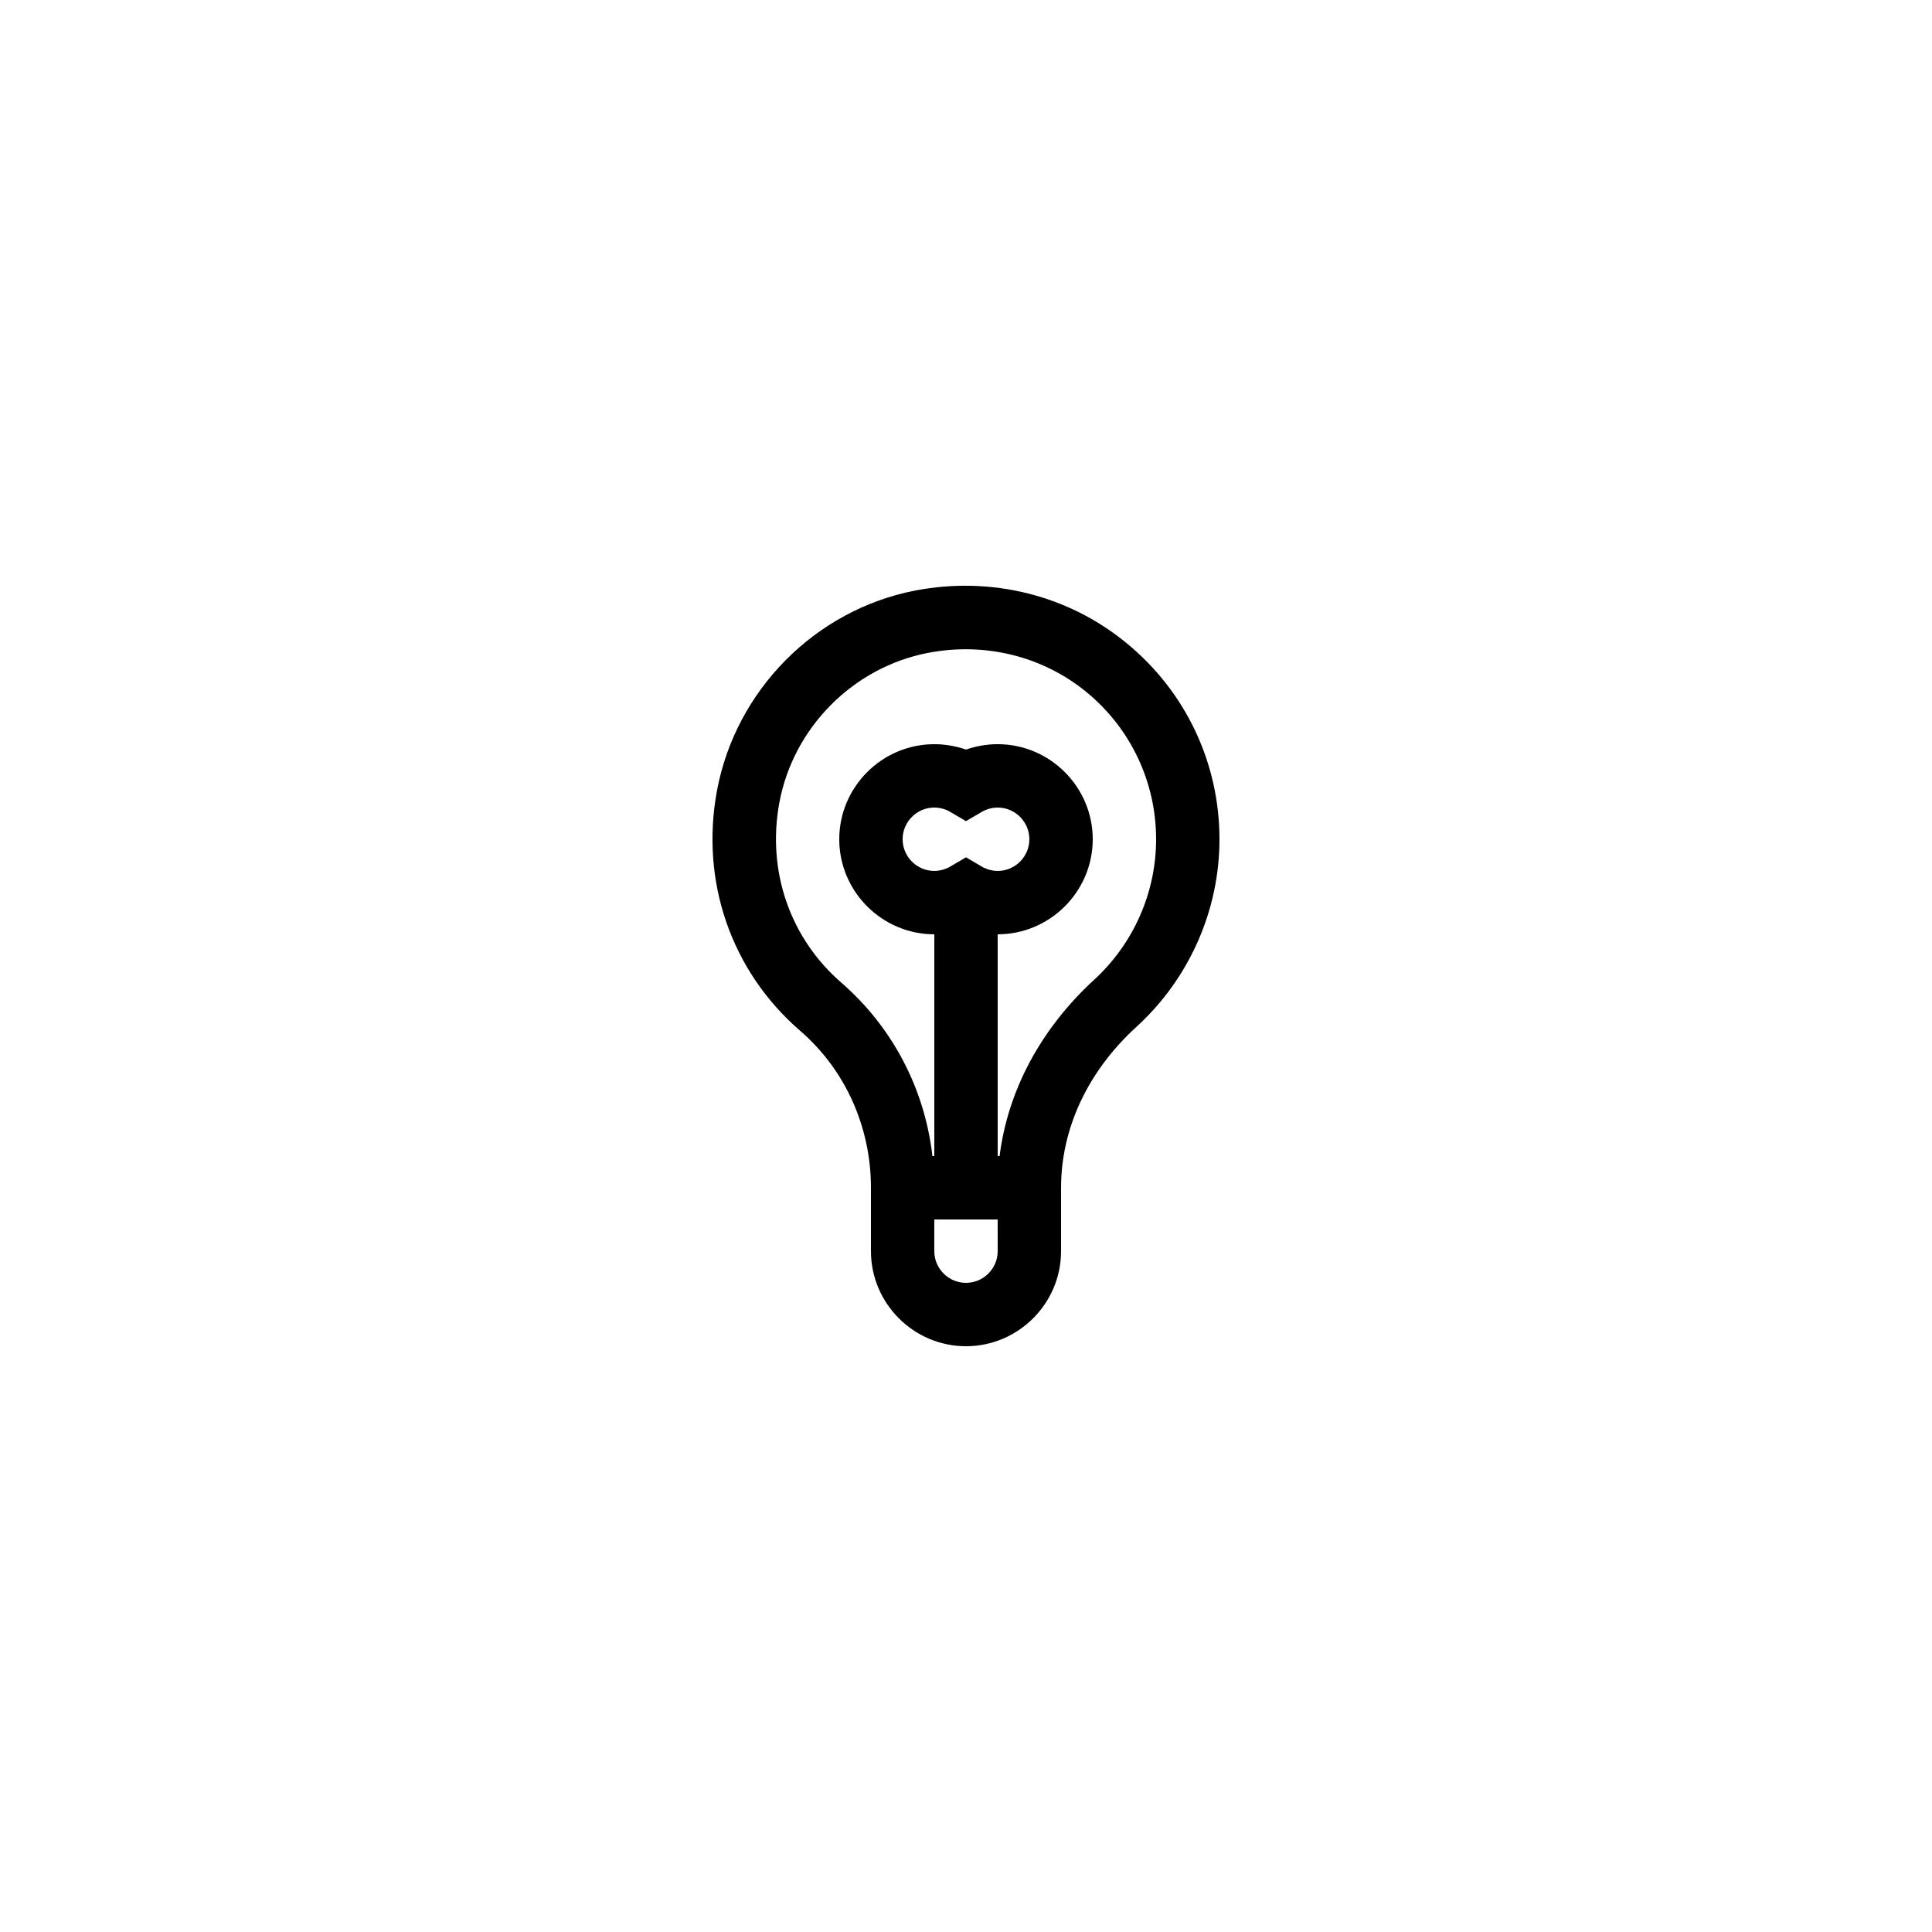
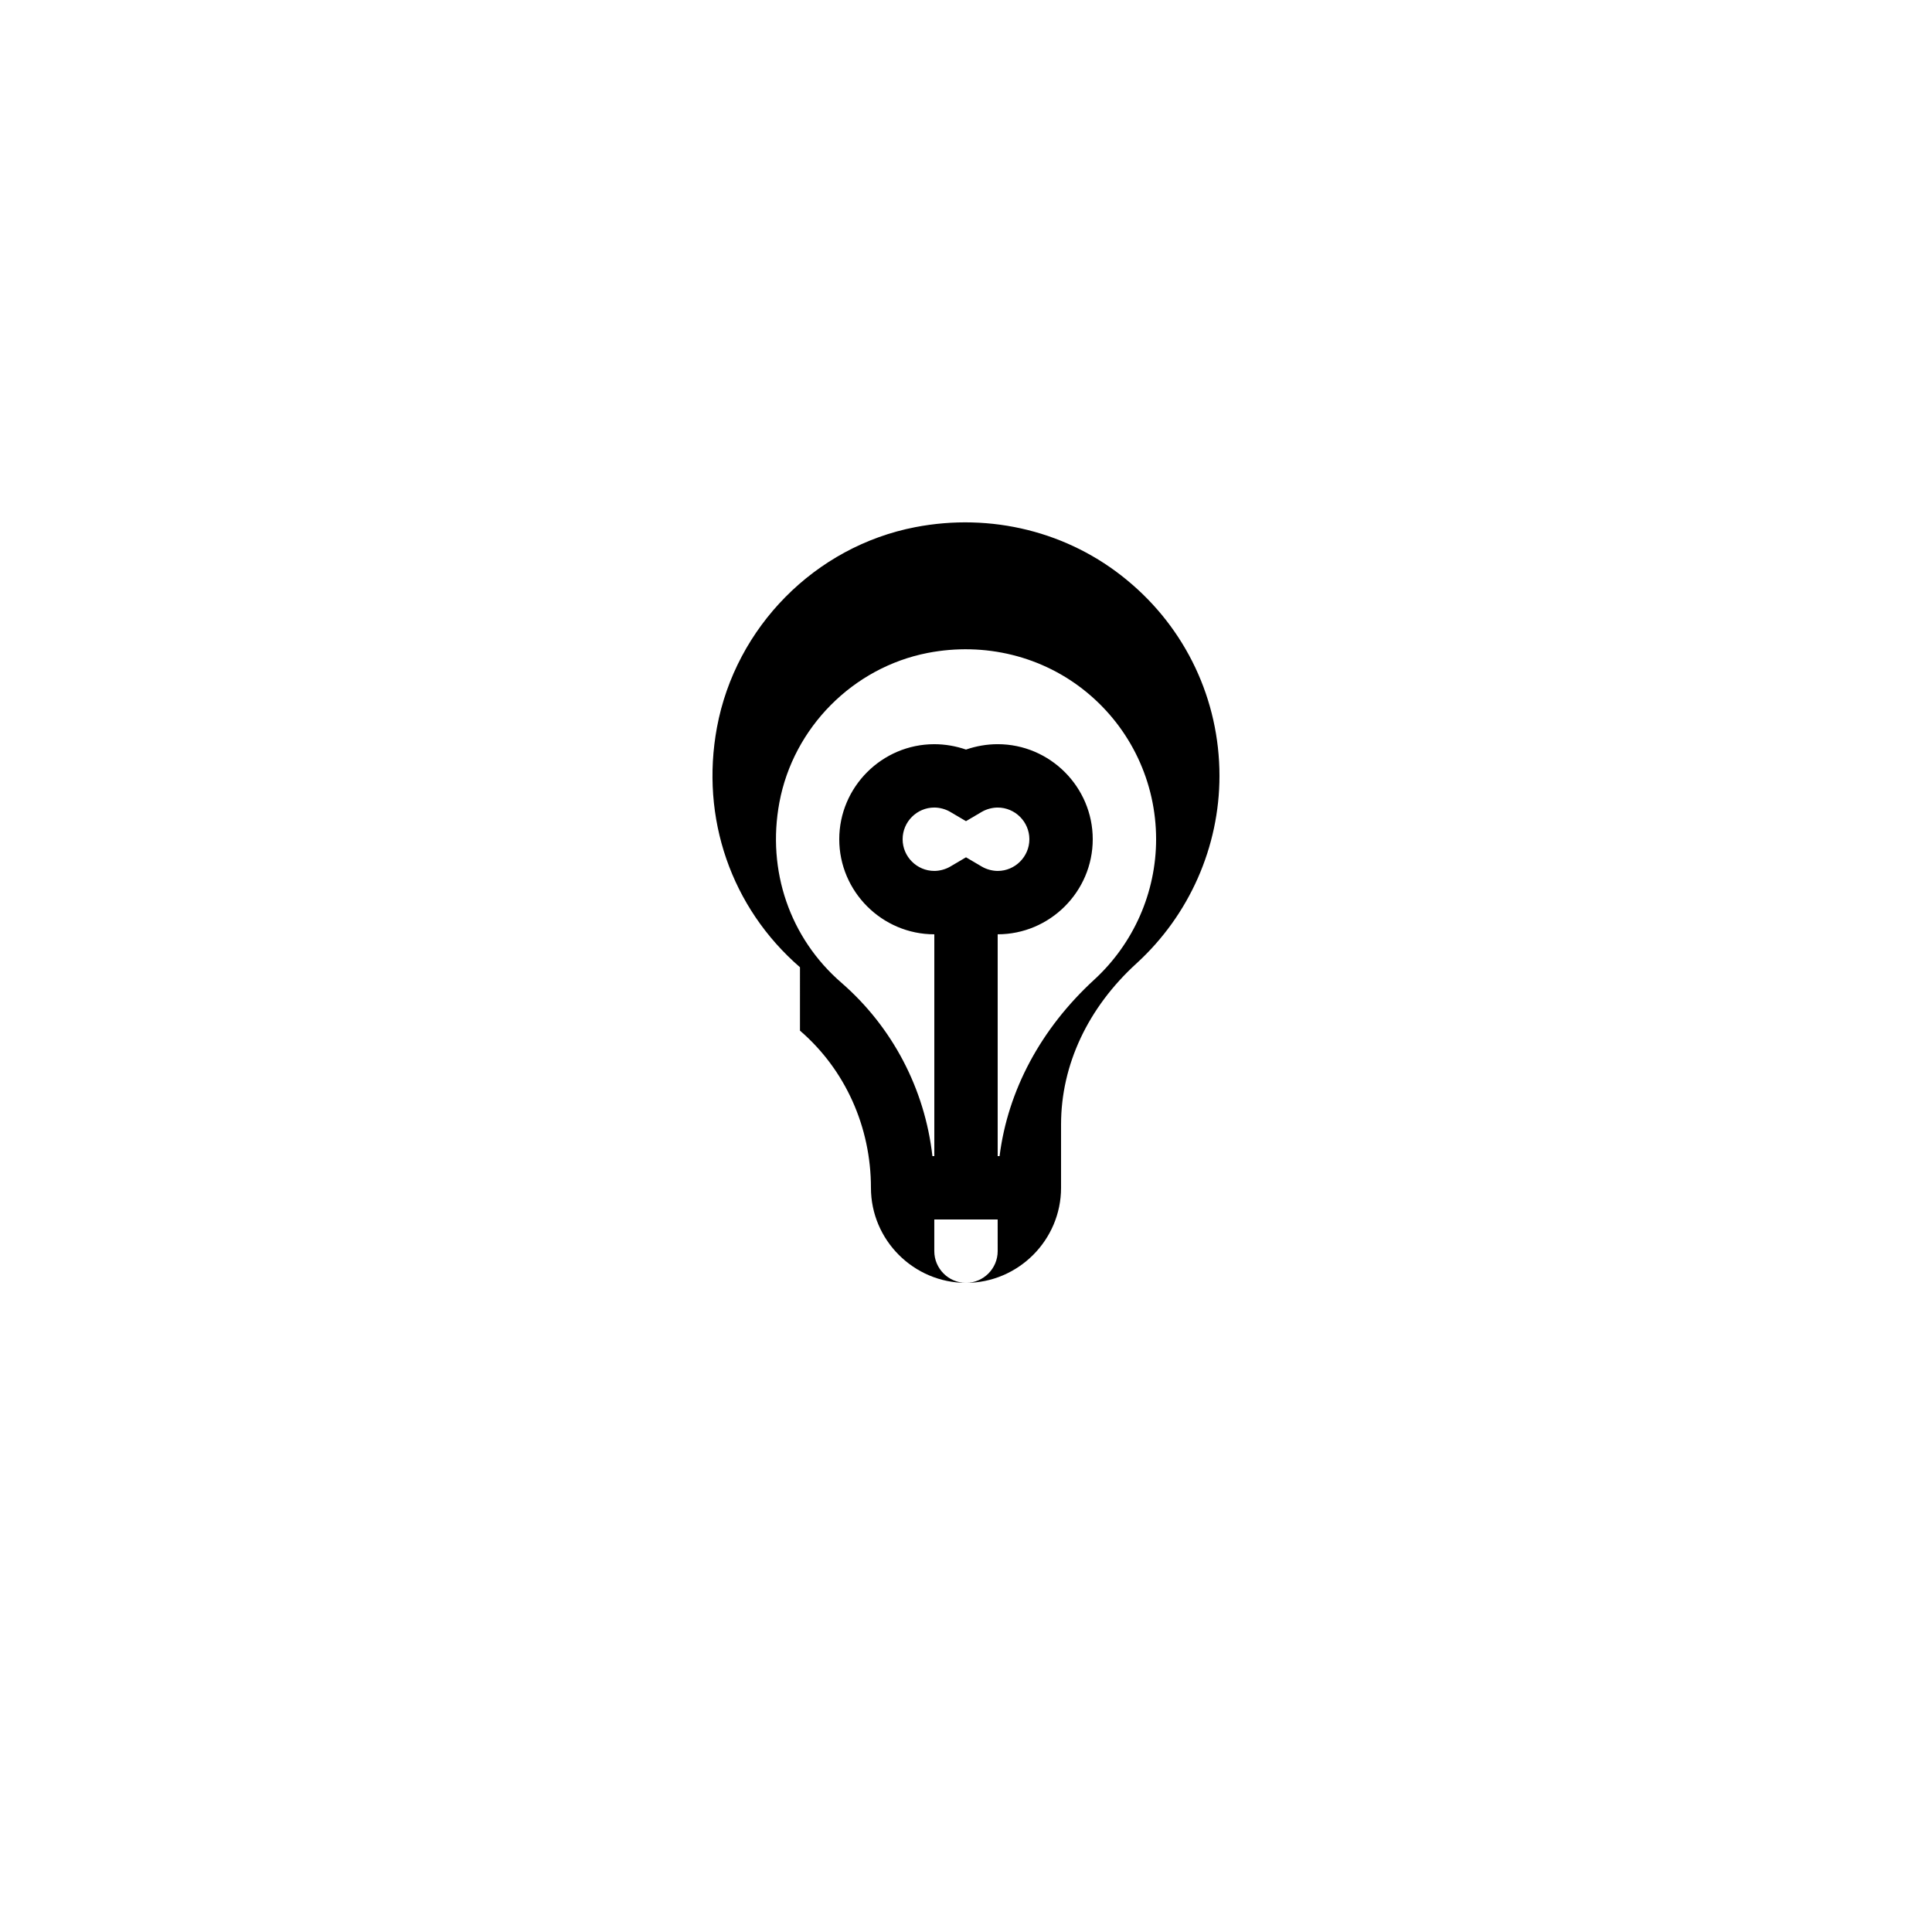
<svg xmlns="http://www.w3.org/2000/svg" fill="#000000" width="800px" height="800px" version="1.1" viewBox="144 144 512 512">
-   <path d="m356 417.13c12.008 10.328 18.809 25.527 18.809 41.648v16.797c0 13.855 11.336 25.191 25.191 25.191s25.191-11.336 25.191-25.191v-16.797c0-15.785 7.137-30.984 20.07-42.738 13.934-12.766 21.91-30.82 21.91-49.629 0-20.152-8.902-39.047-24.52-51.891-15.535-12.848-36.023-17.887-56.09-14.023-26.535 5.121-47.609 26.449-52.562 53.066-4.449 24.016 3.777 47.781 22 63.566zm52.395 58.441c0 4.617-3.777 8.398-8.398 8.398-4.617 0-8.398-3.777-8.398-8.398v-8.398h16.793zm-4.113-101.86-4.281-2.516-4.281 2.519c-1.18 0.668-2.691 1.09-4.117 1.09-4.617 0-8.398-3.777-8.398-8.398 0-4.617 3.777-8.398 8.398-8.398 1.426 0 2.938 0.418 4.113 1.09l4.281 2.519 4.281-2.519c1.18-0.668 2.691-1.086 4.117-1.086 4.617 0 8.398 3.777 8.398 8.398 0 4.617-3.777 8.398-8.398 8.398-1.426-0.004-2.938-0.426-4.113-1.098zm-53.738-17.043c3.695-19.816 19.48-35.77 39.297-39.633 15.113-2.938 30.562 0.84 42.234 10.496 11.586 9.57 18.305 23.762 18.305 38.875 0 14.105-5.961 27.625-16.375 37.199-14.191 13.016-22.922 29.391-25.105 46.77h-0.504v-58.777c13.855 0 25.191-11.336 25.191-25.191 0-13.855-11.336-25.191-25.191-25.191-2.856 0-5.711 0.504-8.398 1.426-2.684-0.922-5.539-1.422-8.395-1.422-13.855 0-25.191 11.336-25.191 25.191 0 13.855 11.336 25.191 25.191 25.191v58.777h-0.504c-2.016-17.801-10.578-34.176-24.098-45.93-13.688-11.844-19.816-29.73-16.457-47.781z" />
+   <path d="m356 417.13c12.008 10.328 18.809 25.527 18.809 41.648c0 13.855 11.336 25.191 25.191 25.191s25.191-11.336 25.191-25.191v-16.797c0-15.785 7.137-30.984 20.07-42.738 13.934-12.766 21.91-30.82 21.91-49.629 0-20.152-8.902-39.047-24.52-51.891-15.535-12.848-36.023-17.887-56.09-14.023-26.535 5.121-47.609 26.449-52.562 53.066-4.449 24.016 3.777 47.781 22 63.566zm52.395 58.441c0 4.617-3.777 8.398-8.398 8.398-4.617 0-8.398-3.777-8.398-8.398v-8.398h16.793zm-4.113-101.86-4.281-2.516-4.281 2.519c-1.18 0.668-2.691 1.09-4.117 1.09-4.617 0-8.398-3.777-8.398-8.398 0-4.617 3.777-8.398 8.398-8.398 1.426 0 2.938 0.418 4.113 1.09l4.281 2.519 4.281-2.519c1.18-0.668 2.691-1.086 4.117-1.086 4.617 0 8.398 3.777 8.398 8.398 0 4.617-3.777 8.398-8.398 8.398-1.426-0.004-2.938-0.426-4.113-1.098zm-53.738-17.043c3.695-19.816 19.48-35.77 39.297-39.633 15.113-2.938 30.562 0.84 42.234 10.496 11.586 9.57 18.305 23.762 18.305 38.875 0 14.105-5.961 27.625-16.375 37.199-14.191 13.016-22.922 29.391-25.105 46.77h-0.504v-58.777c13.855 0 25.191-11.336 25.191-25.191 0-13.855-11.336-25.191-25.191-25.191-2.856 0-5.711 0.504-8.398 1.426-2.684-0.922-5.539-1.422-8.395-1.422-13.855 0-25.191 11.336-25.191 25.191 0 13.855 11.336 25.191 25.191 25.191v58.777h-0.504c-2.016-17.801-10.578-34.176-24.098-45.93-13.688-11.844-19.816-29.73-16.457-47.781z" />
</svg>